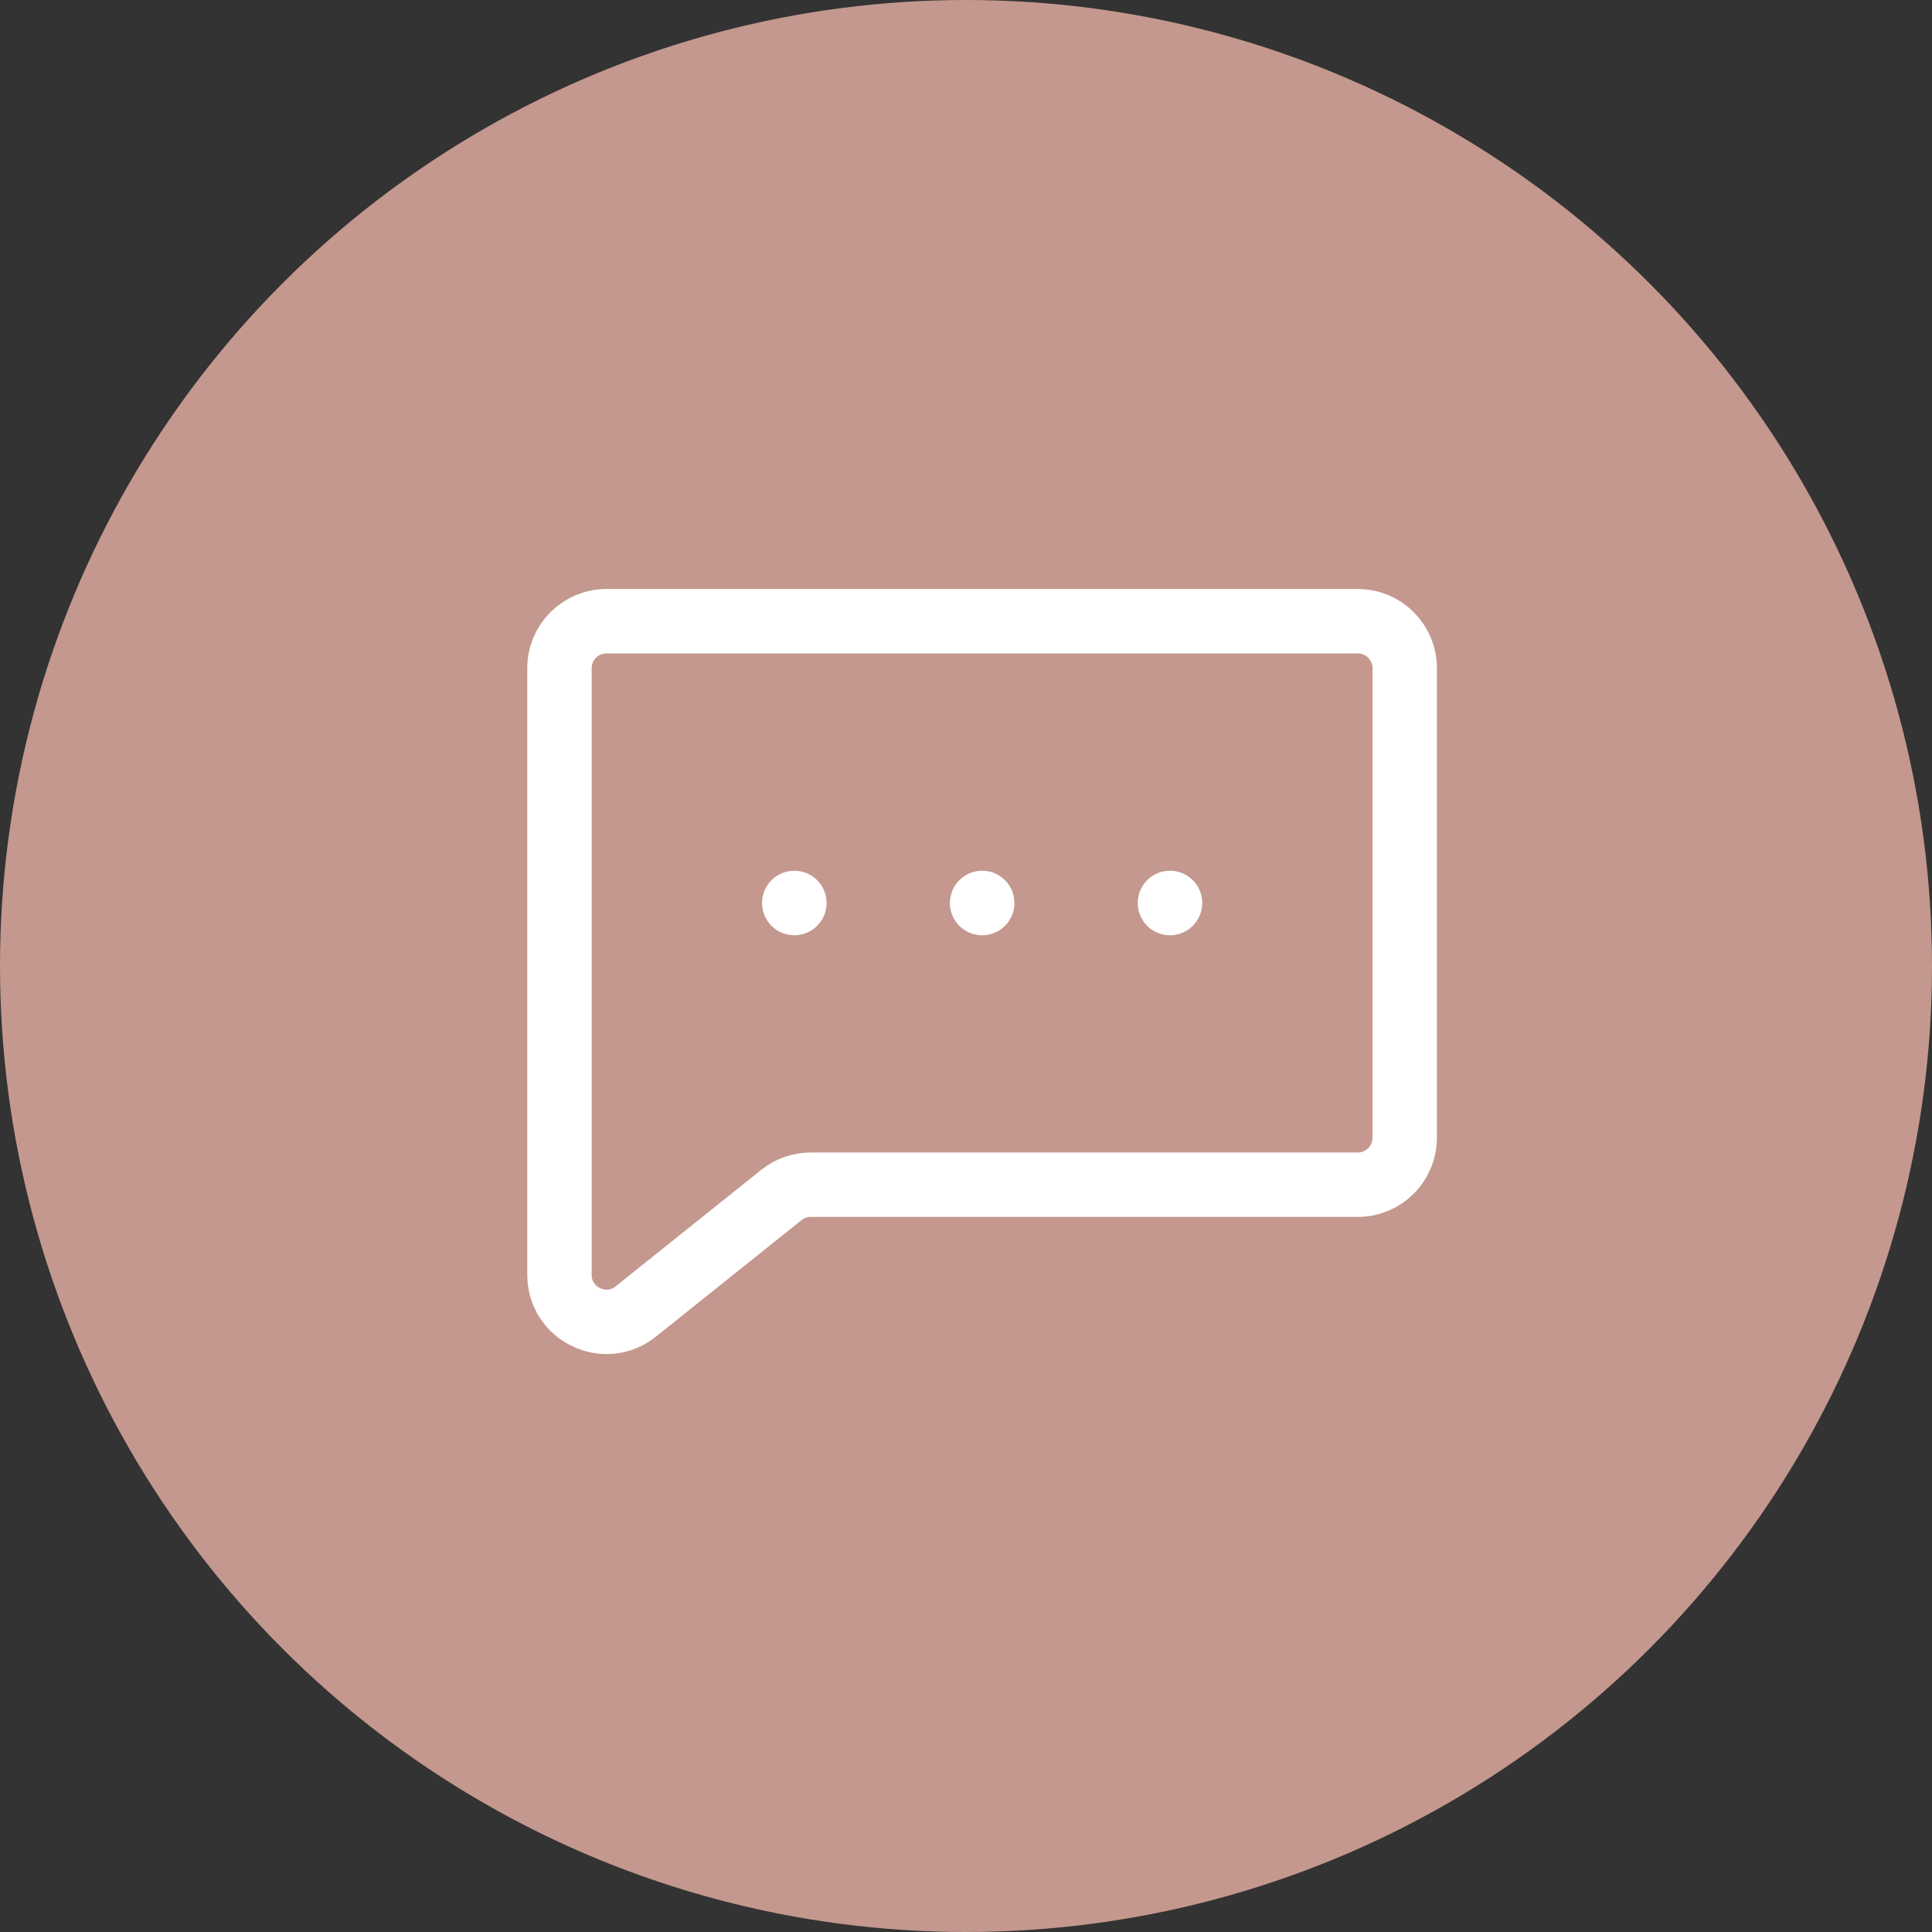
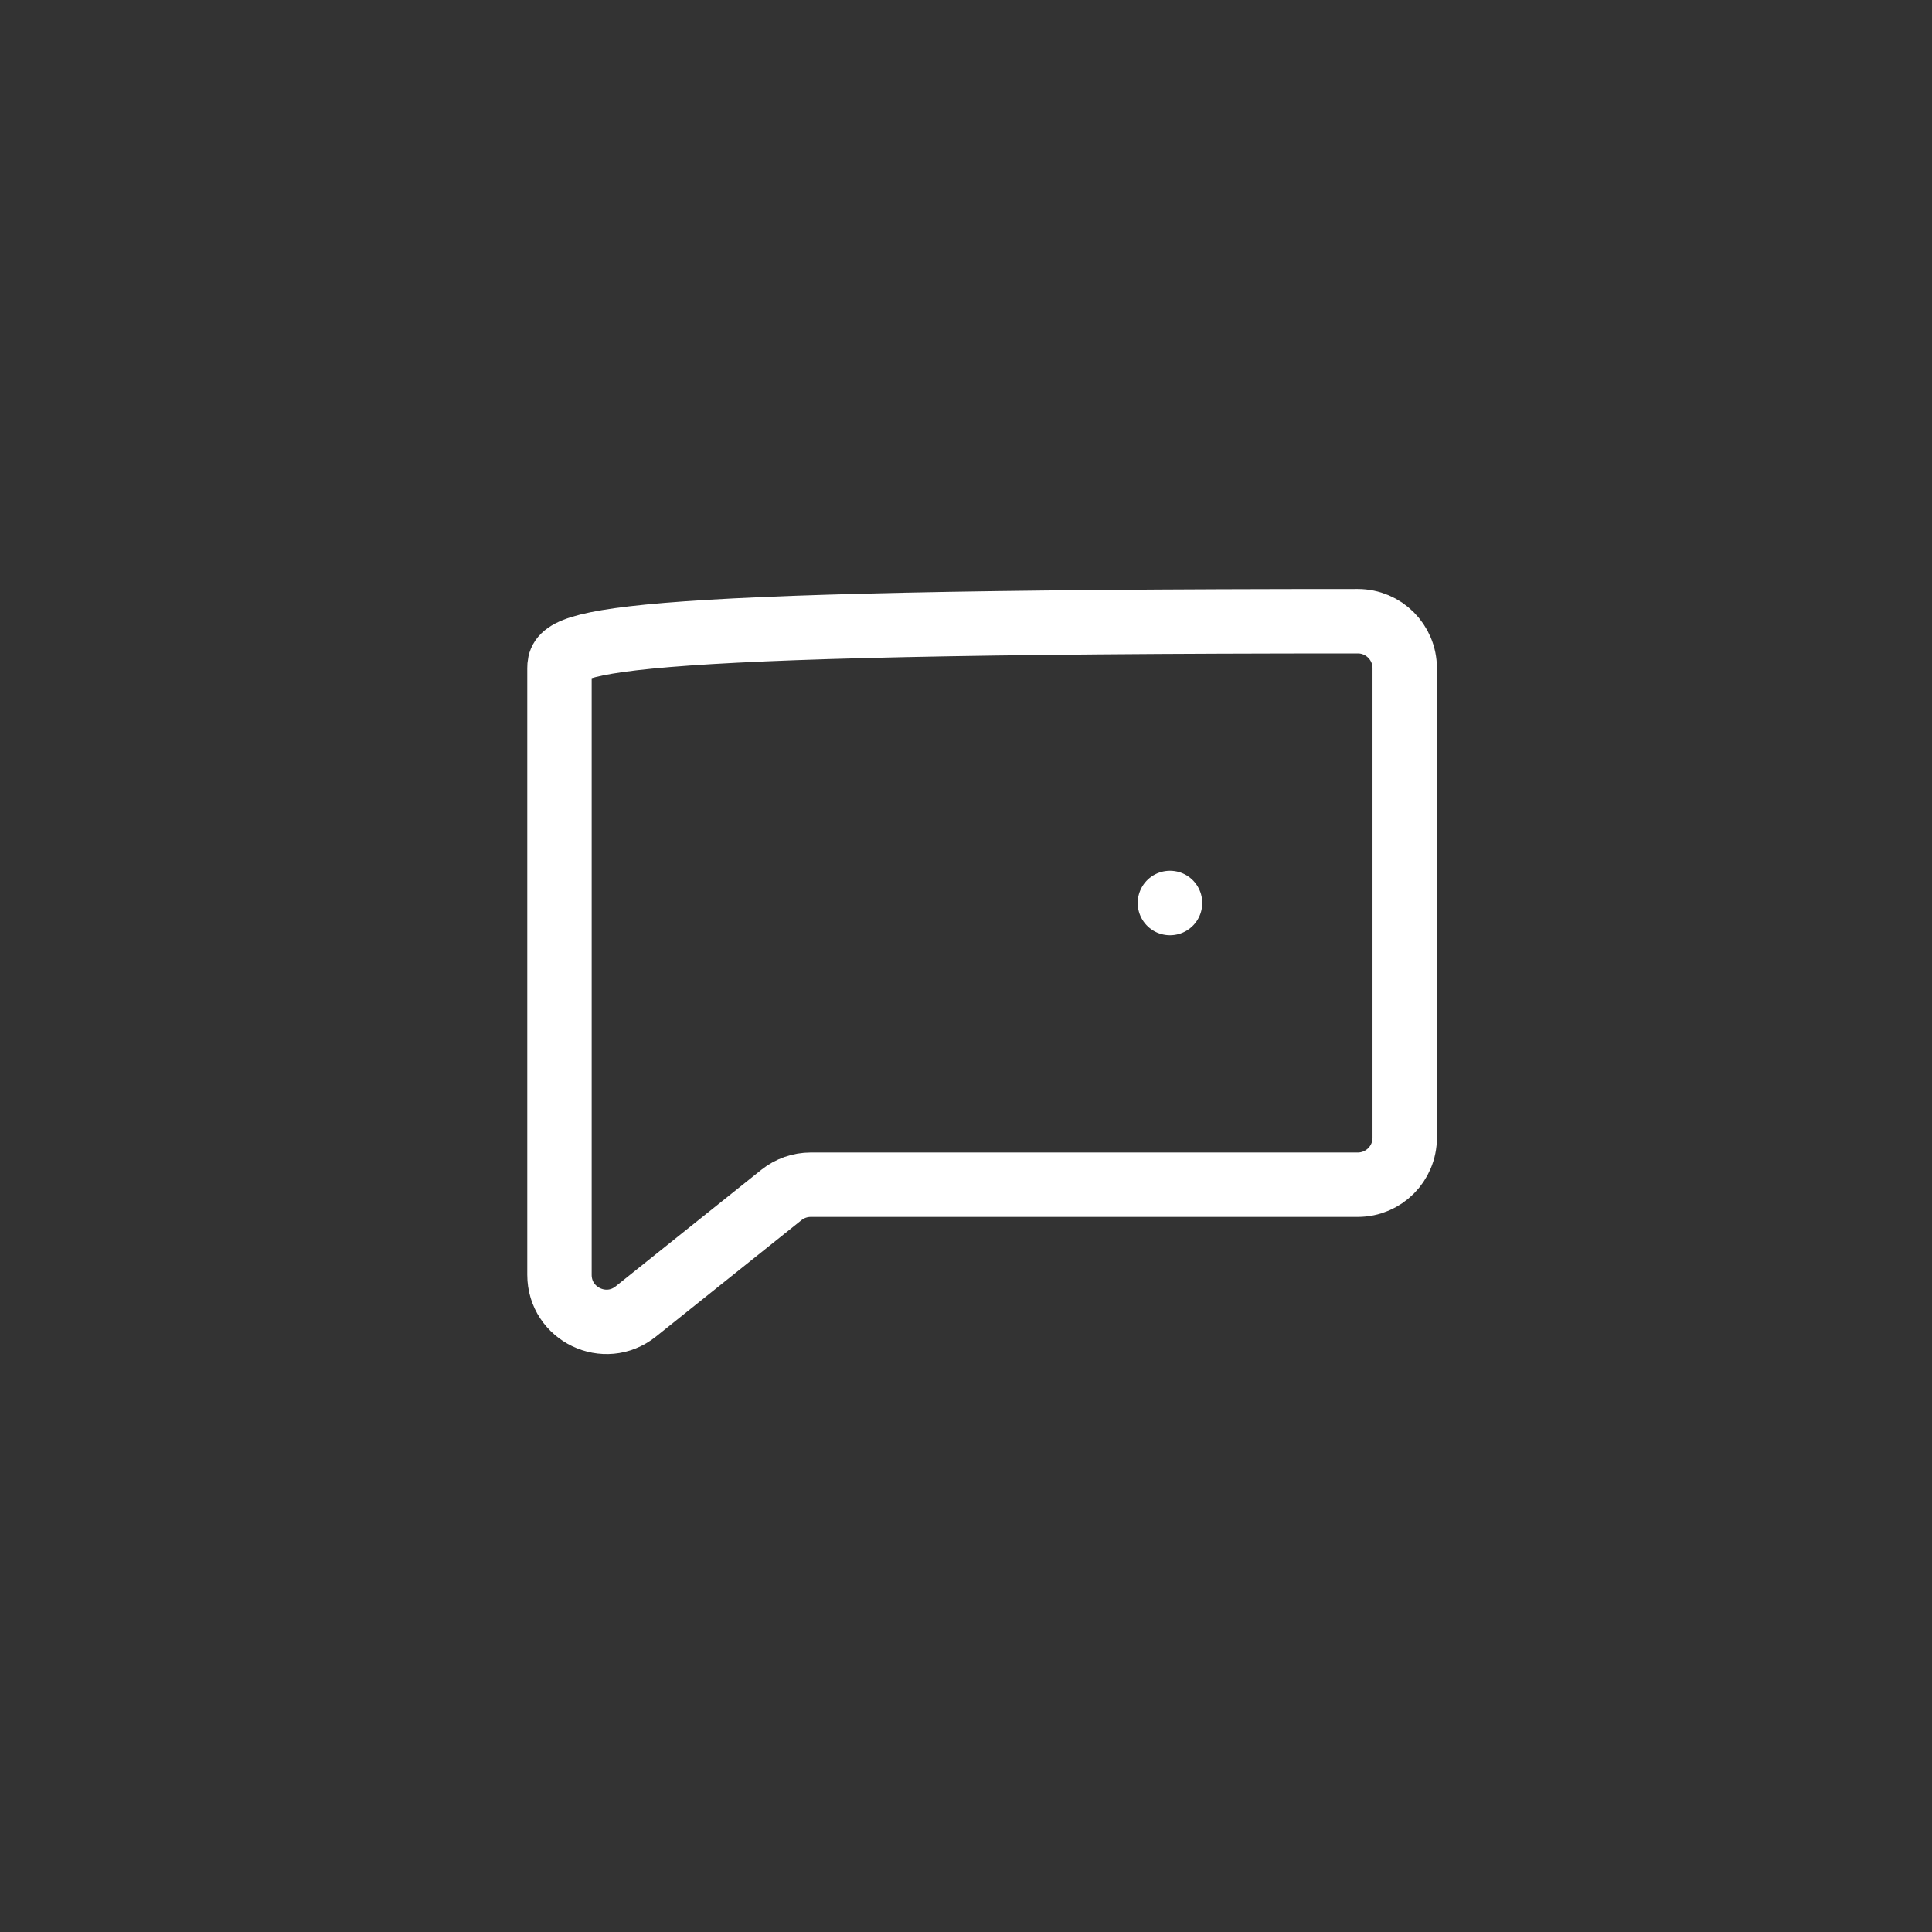
<svg xmlns="http://www.w3.org/2000/svg" width="60" height="60" viewBox="0 0 60 60" fill="none">
  <rect x="0" y="0" width="60" height="60" fill="#333333" stroke="none" />
-   <circle cx="30" cy="30" r="30" fill="#C4988E" />
-   <path d="M42.167 19.292H18.833C18.028 19.292 17.375 19.945 17.375 20.75V39.591C17.375 40.814 18.79 41.493 19.744 40.73L24.267 37.111C24.526 36.904 24.847 36.792 25.178 36.792H42.167C42.972 36.792 43.625 36.139 43.625 35.333V20.75C43.625 19.945 42.972 19.292 42.167 19.292Z" stroke="white" stroke-width="2" stroke-linecap="round" stroke-linejoin="round" />
+   <path d="M42.167 19.292C18.028 19.292 17.375 19.945 17.375 20.75V39.591C17.375 40.814 18.79 41.493 19.744 40.73L24.267 37.111C24.526 36.904 24.847 36.792 25.178 36.792H42.167C42.972 36.792 43.625 36.139 43.625 35.333V20.75C43.625 19.945 42.972 19.292 42.167 19.292Z" stroke="white" stroke-width="2" stroke-linecap="round" stroke-linejoin="round" />
  <path d="M36.333 28.042H36.336V28.045H36.333V28.042Z" stroke="white" stroke-width="2" stroke-linecap="round" stroke-linejoin="round" />
-   <path d="M30.5 28.042H30.503V28.045H30.5V28.042Z" stroke="white" stroke-width="2" stroke-linecap="round" stroke-linejoin="round" />
-   <path d="M24.667 28.042H24.67V28.045H24.667V28.042Z" stroke="white" stroke-width="2" stroke-linecap="round" stroke-linejoin="round" />
</svg>